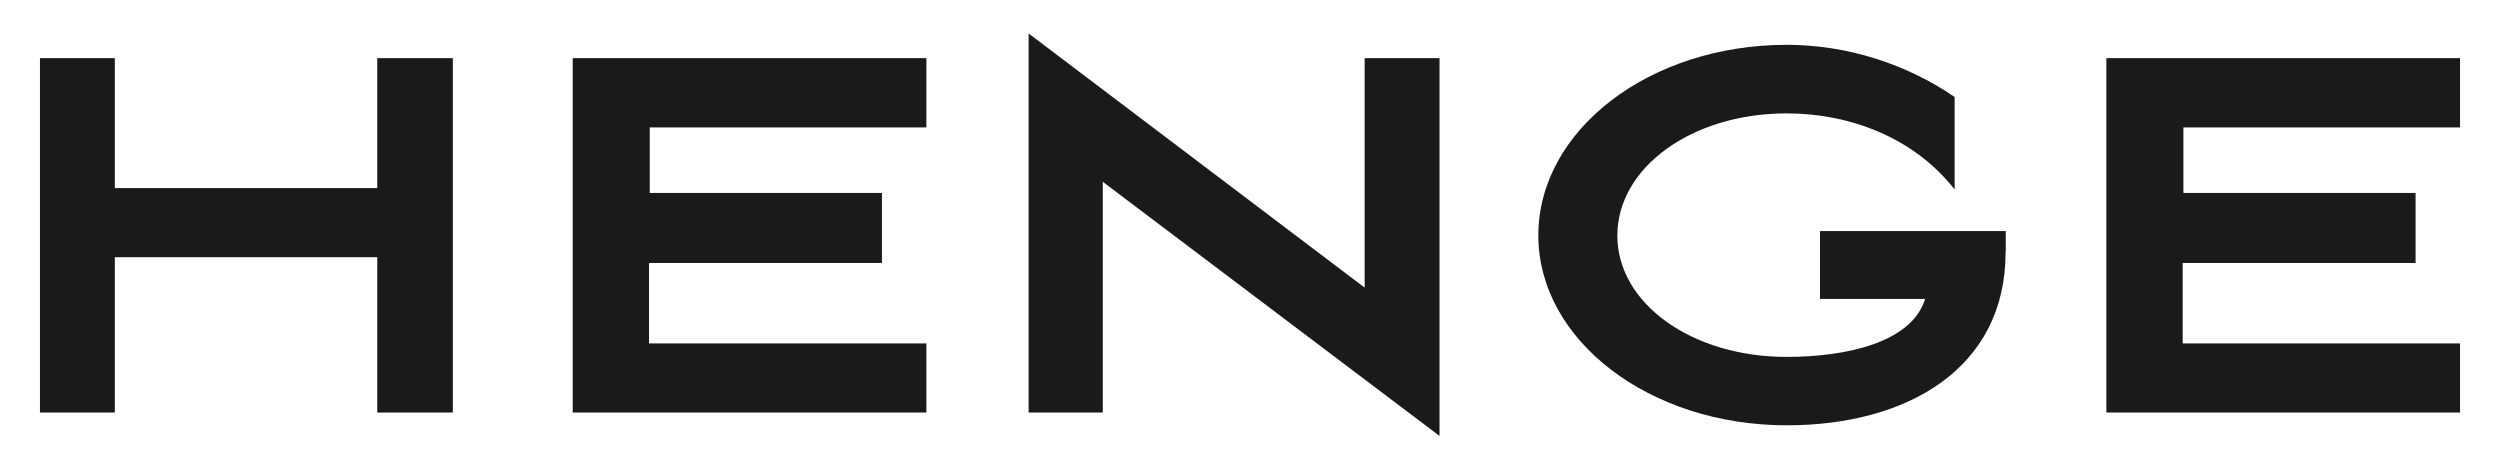
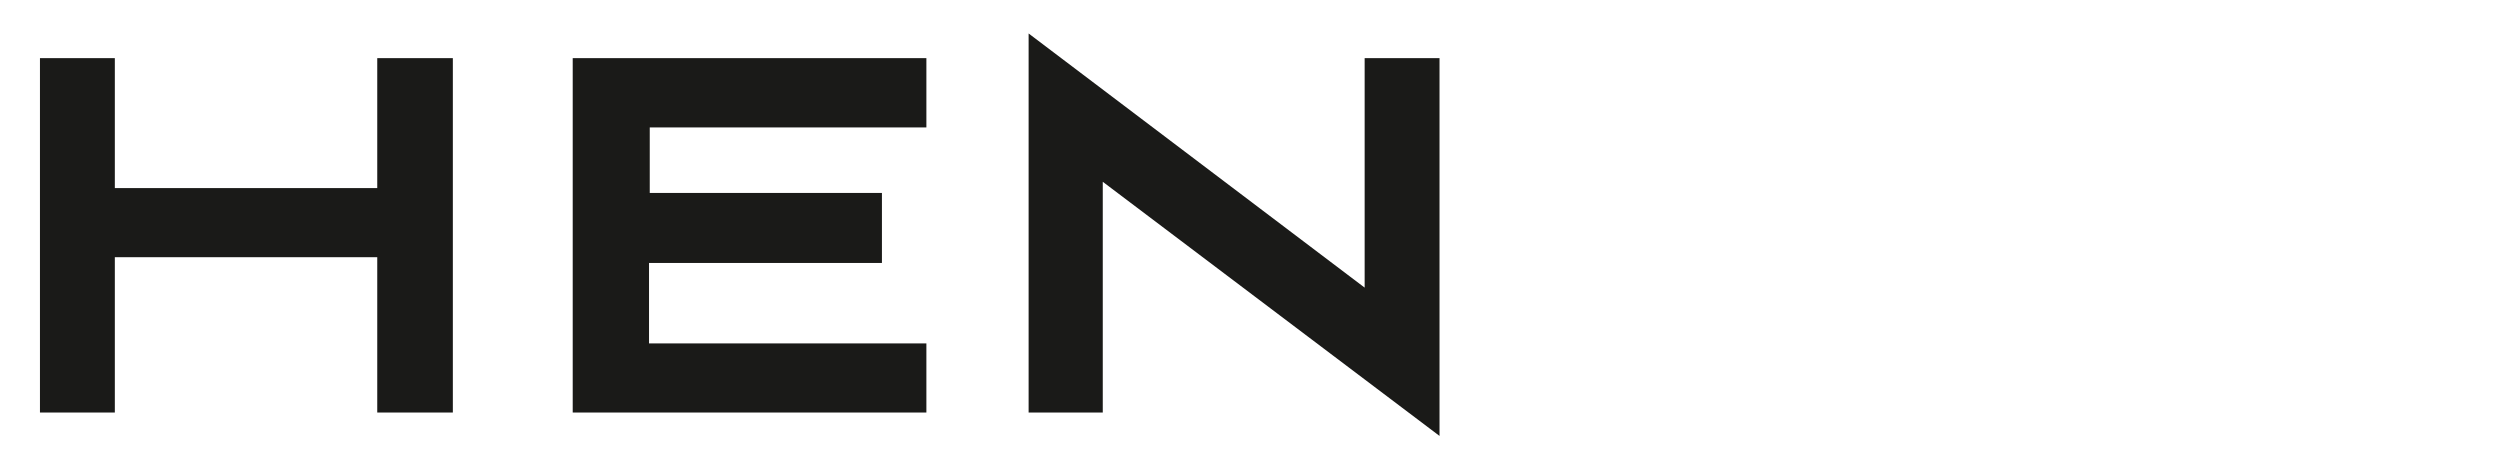
<svg xmlns="http://www.w3.org/2000/svg" enable-background="new 0 0 138.9 26.08" viewBox="0 0 138.9 26.08">
  <g fill="#1a1a18">
    <path d="m20.96 14.29h-14.58v8.63h-4.16v-19.69h4.16v7.22h14.58v-7.22h4.2v19.69h-4.2z" />
    <path d="m31.82 3.23h19.65v3.85h-15.37v3.64h12.9v3.89h-12.94v4.47h15.41v3.84h-19.65z" />
    <path d="m57.15 22.92v-21.06l18.67 14.12v-12.75h4.16v20.99l-18.71-14.12v12.82z" />
-     <path d="m111.43 14.02c0 6.47-5.49 9.61-12.16 9.61-7.65 0-13.8-4.74-13.8-10.55 0-5.84 6.16-10.59 13.8-10.59 3.41 0 6.71 1.1 9.33 2.9v5.14c-2.27-2.9-5.84-4.23-9.33-4.23-5.29 0-9.41 3.02-9.41 6.79 0 3.76 4.12 6.74 9.41 6.74 3.26 0 6.94-.78 7.69-3.22h-5.84v-3.77h10.32v1.18z" />
-     <path d="m117.03 3.23h19.65v3.85h-15.37v3.64h12.9v3.89h-12.94v4.47h15.41v3.84h-19.65z" />
  </g>
</svg>